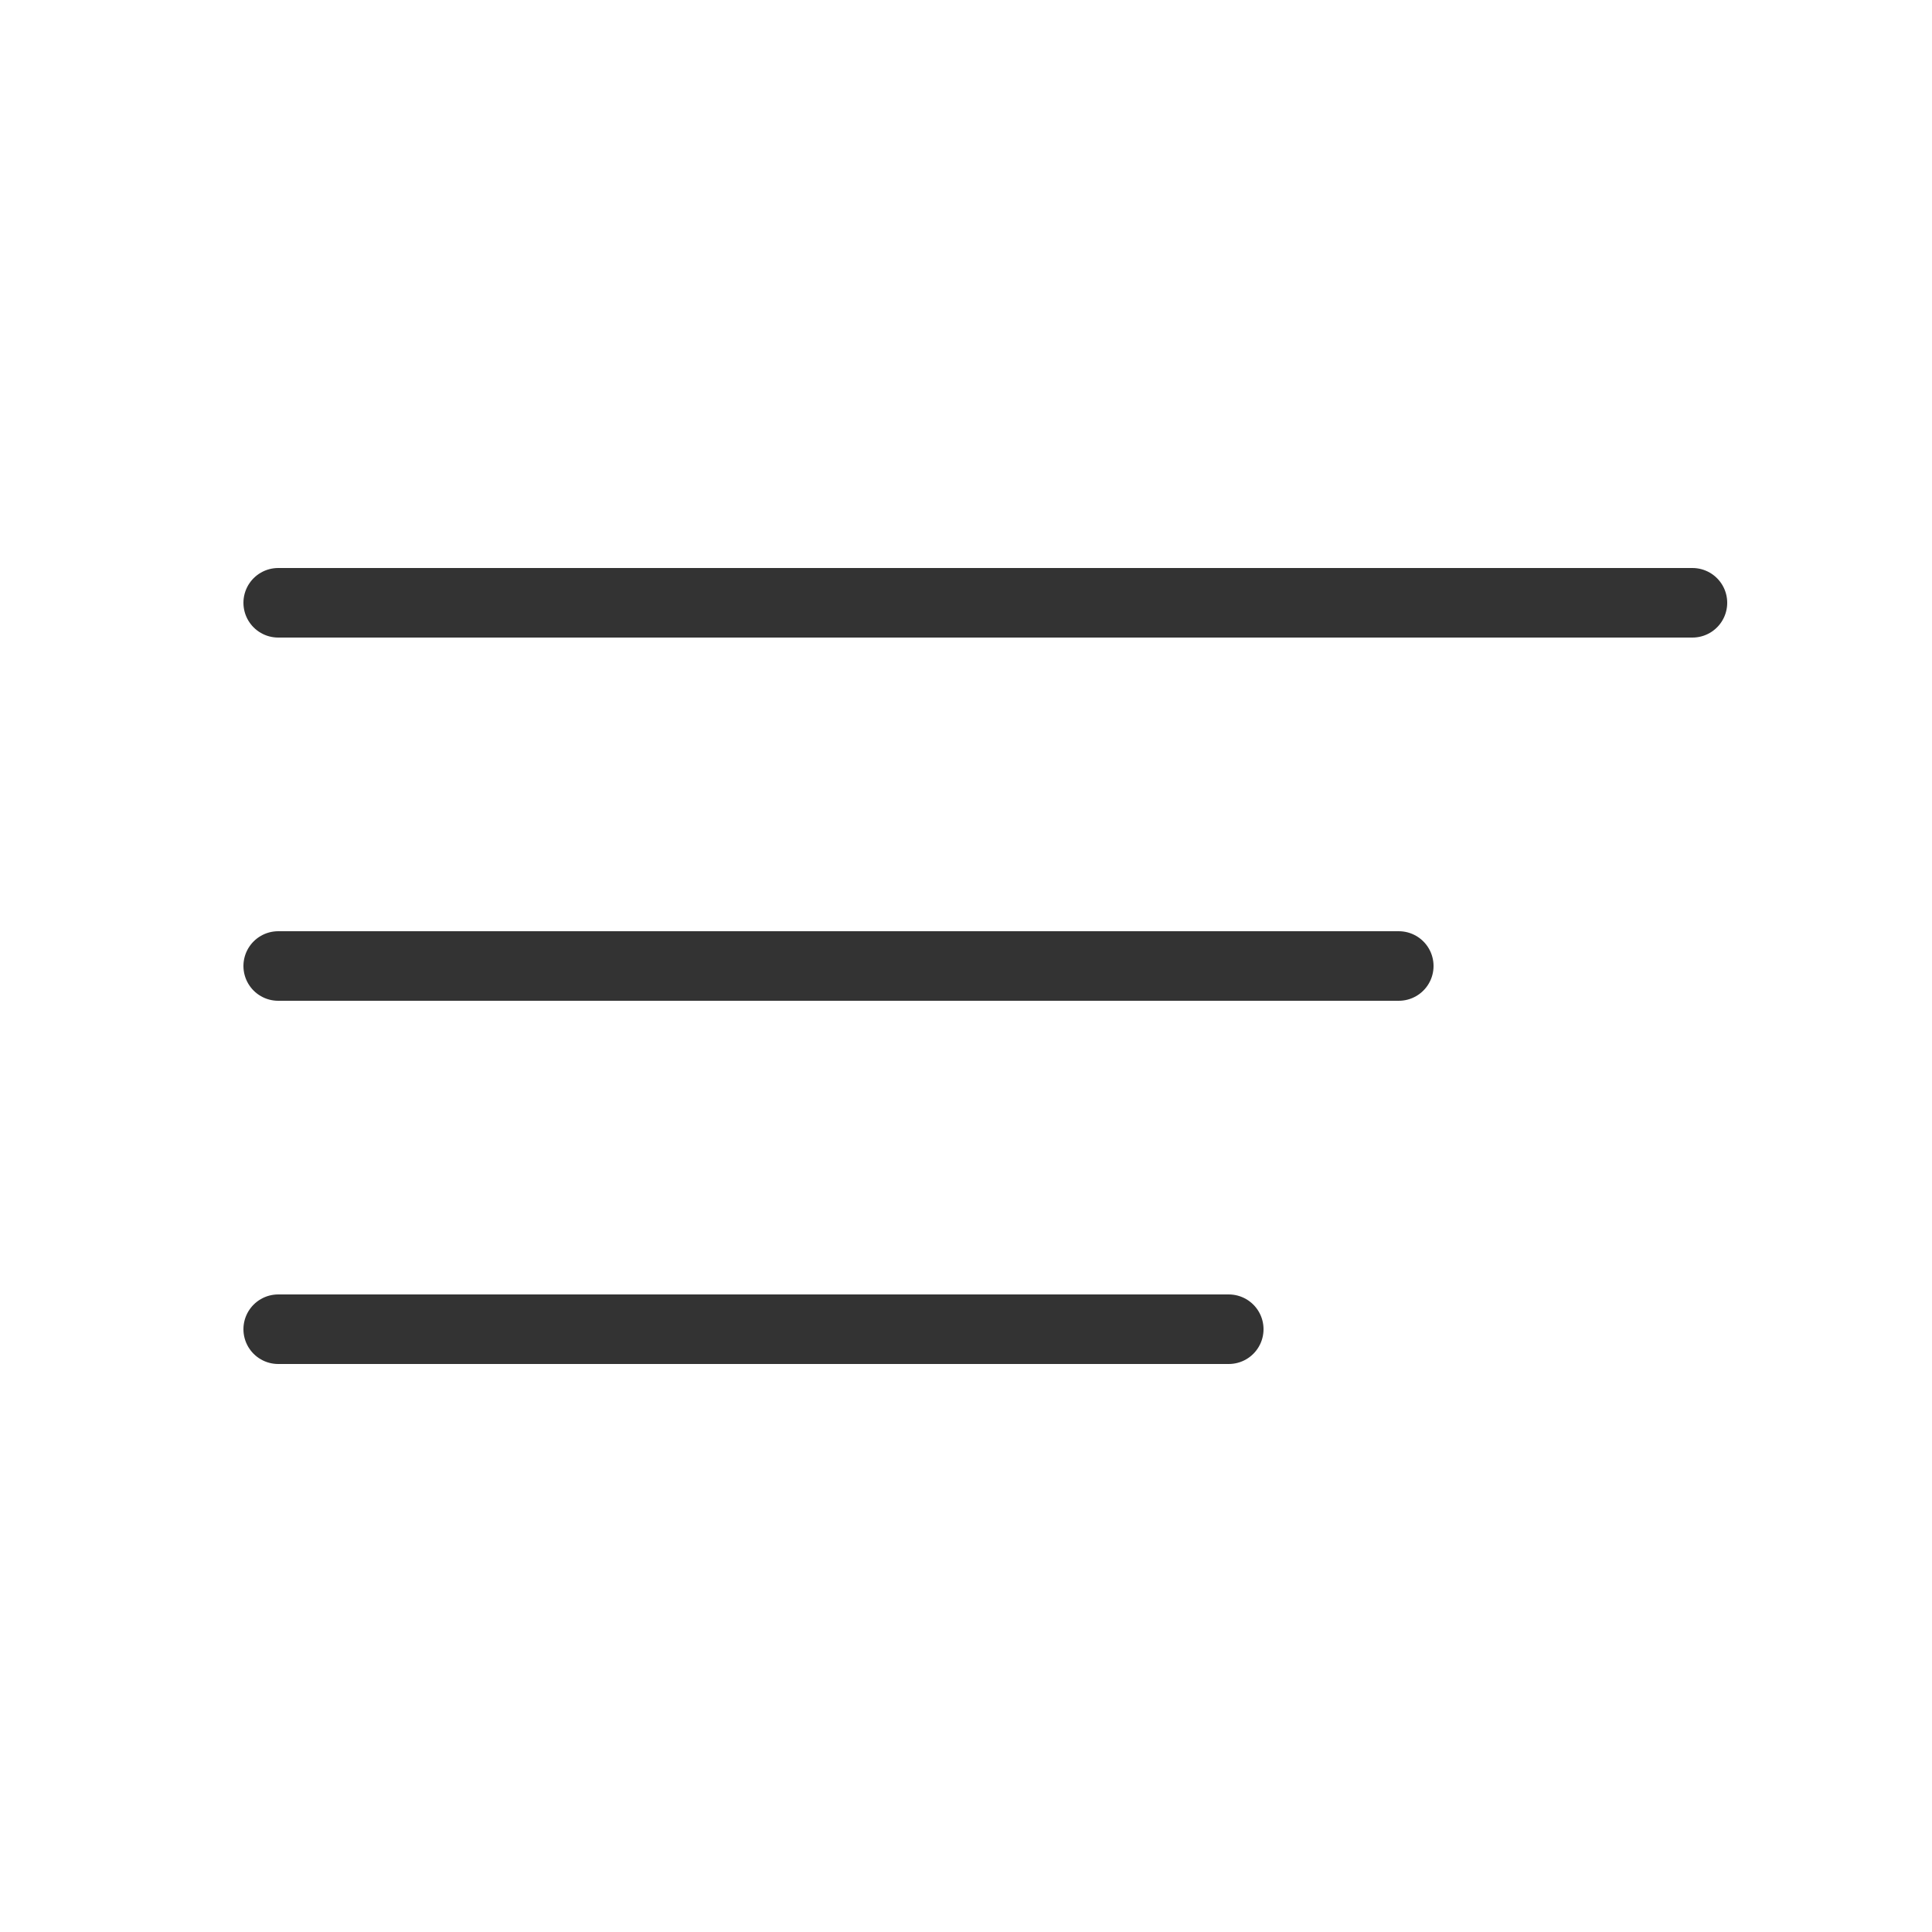
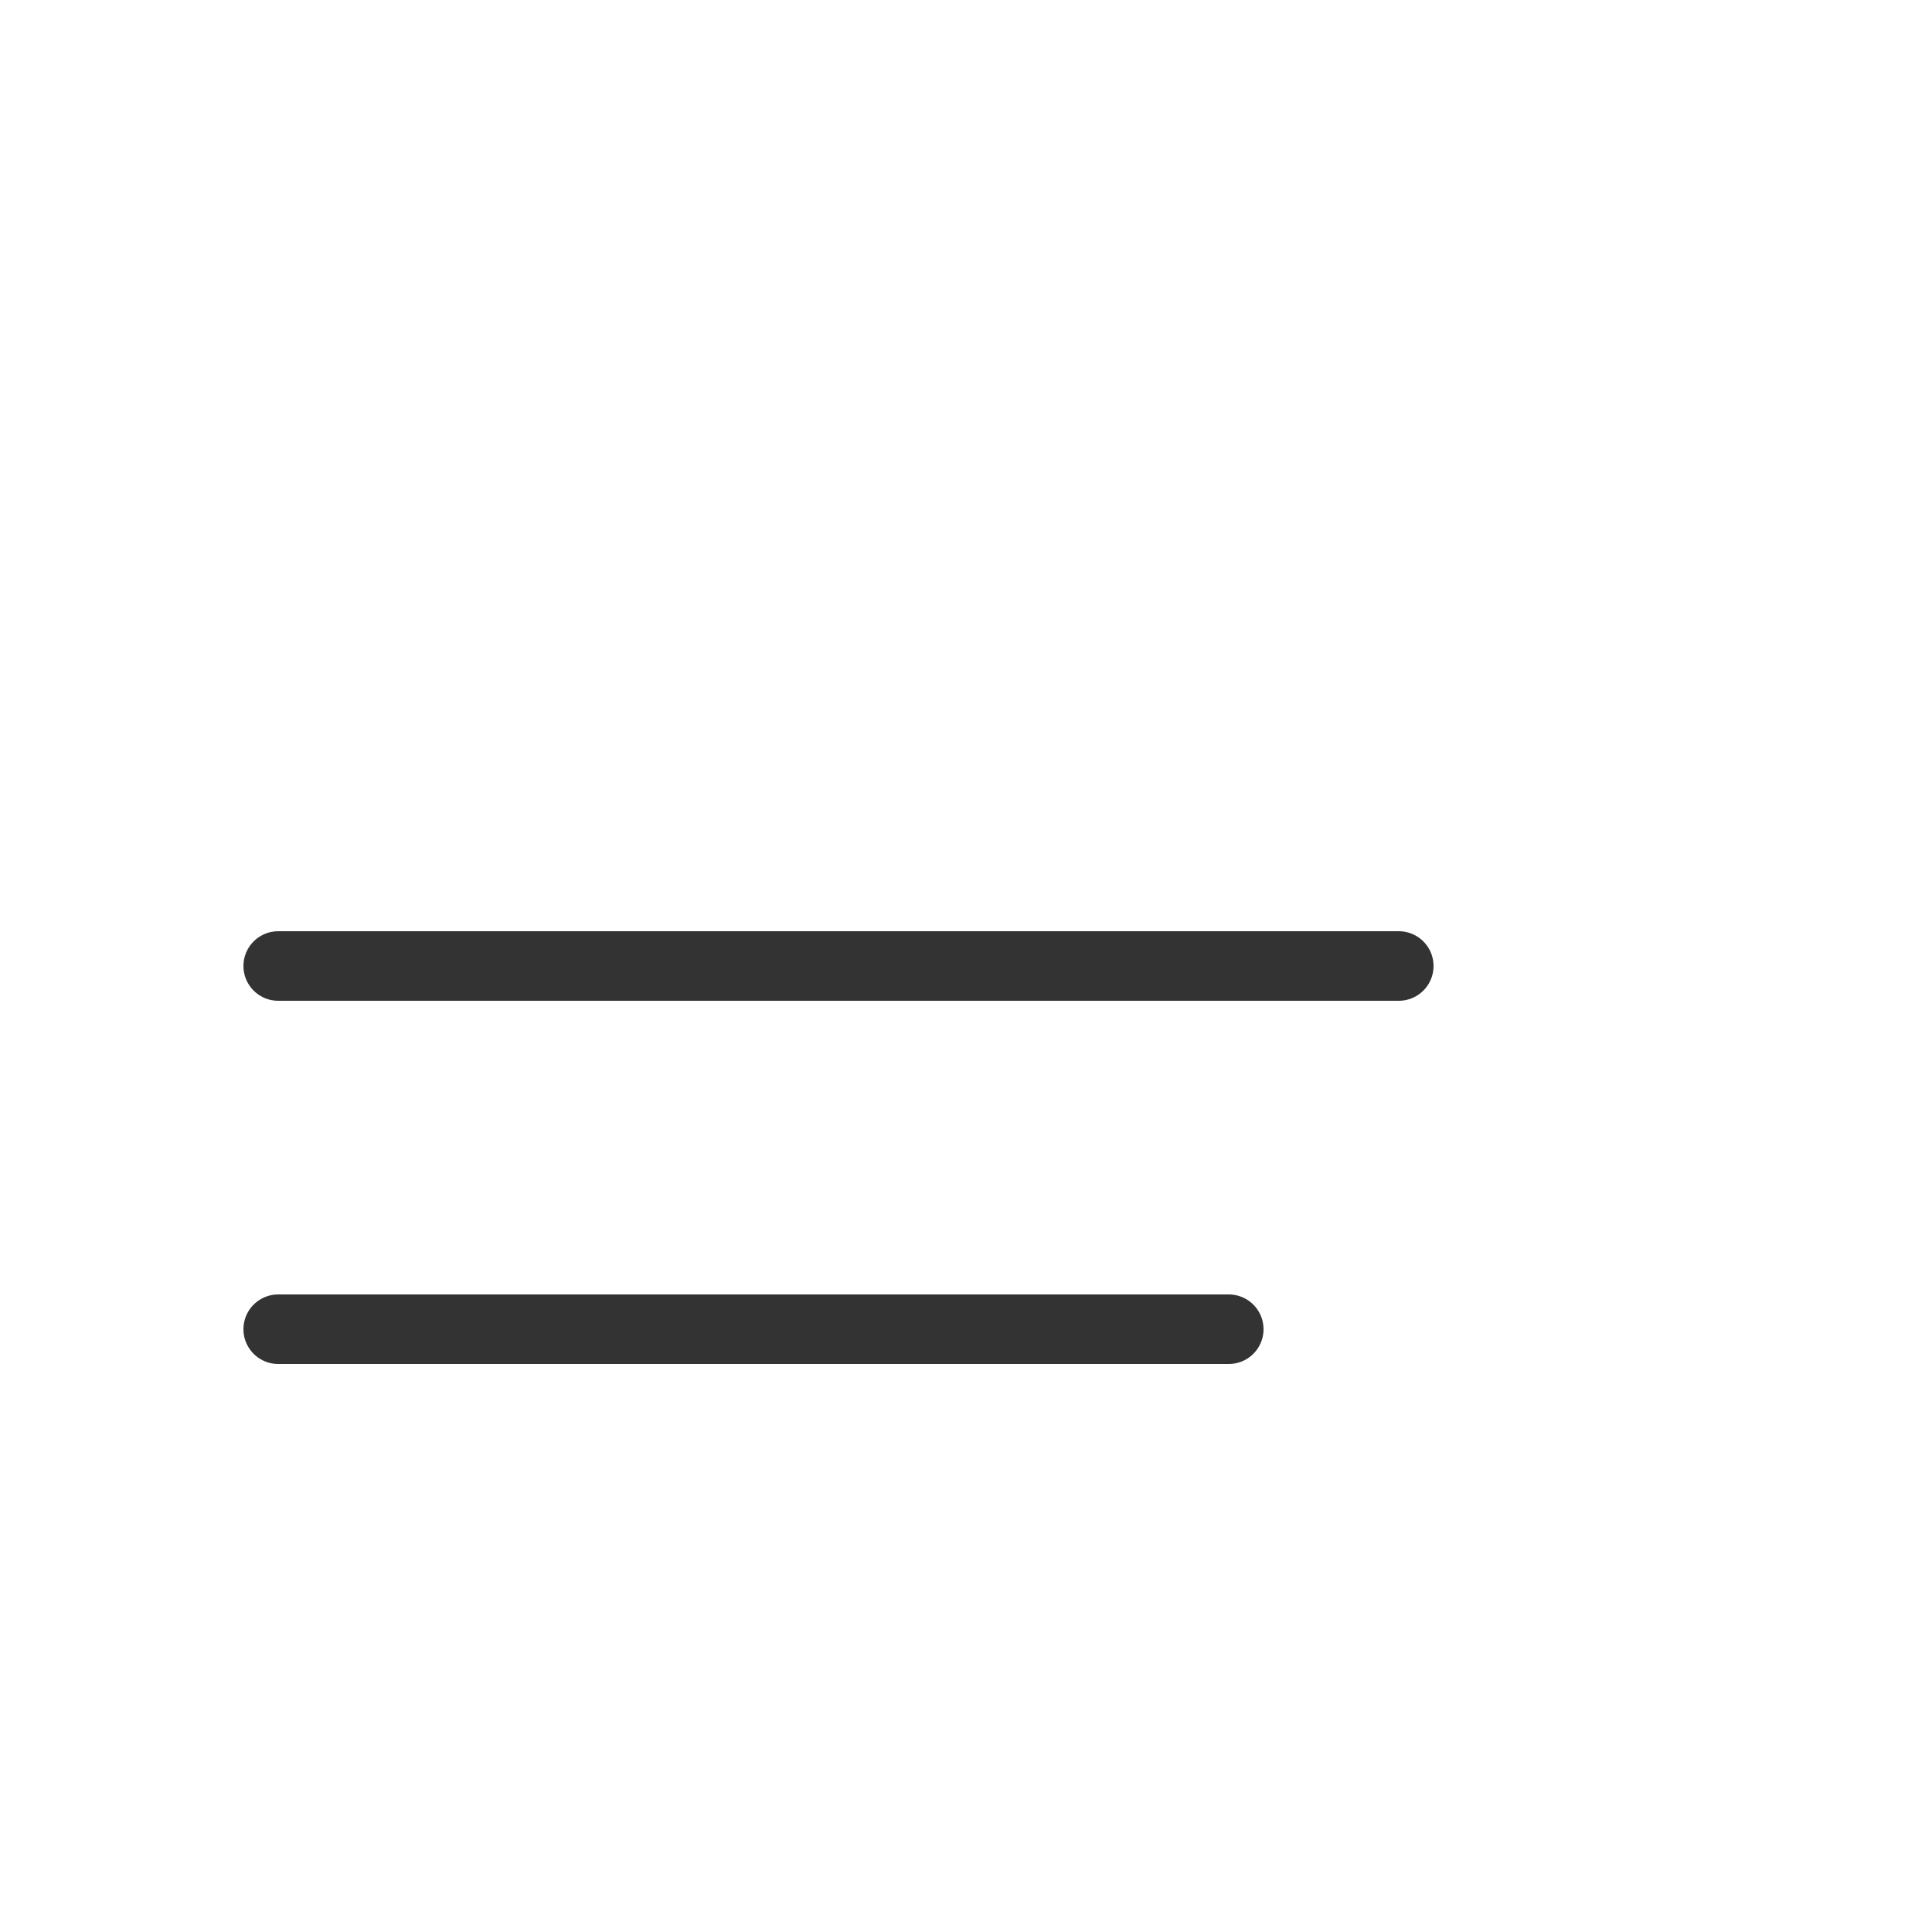
<svg xmlns="http://www.w3.org/2000/svg" id="_レイヤー_1" data-name="レイヤー 1" viewBox="0 0 250 250">
  <defs>
    <style>
      .cls-1 {
        fill: none;
        stroke: #333;
        stroke-linecap: round;
        stroke-miterlimit: 10;
        stroke-width: 9px;
      }
    </style>
  </defs>
-   <line class="cls-1" x1="36" y1="78" x2="219" y2="78" />
  <line class="cls-1" x1="36" y1="125" x2="181" y2="125" />
  <line class="cls-1" x1="36" y1="172" x2="159" y2="172" />
</svg>